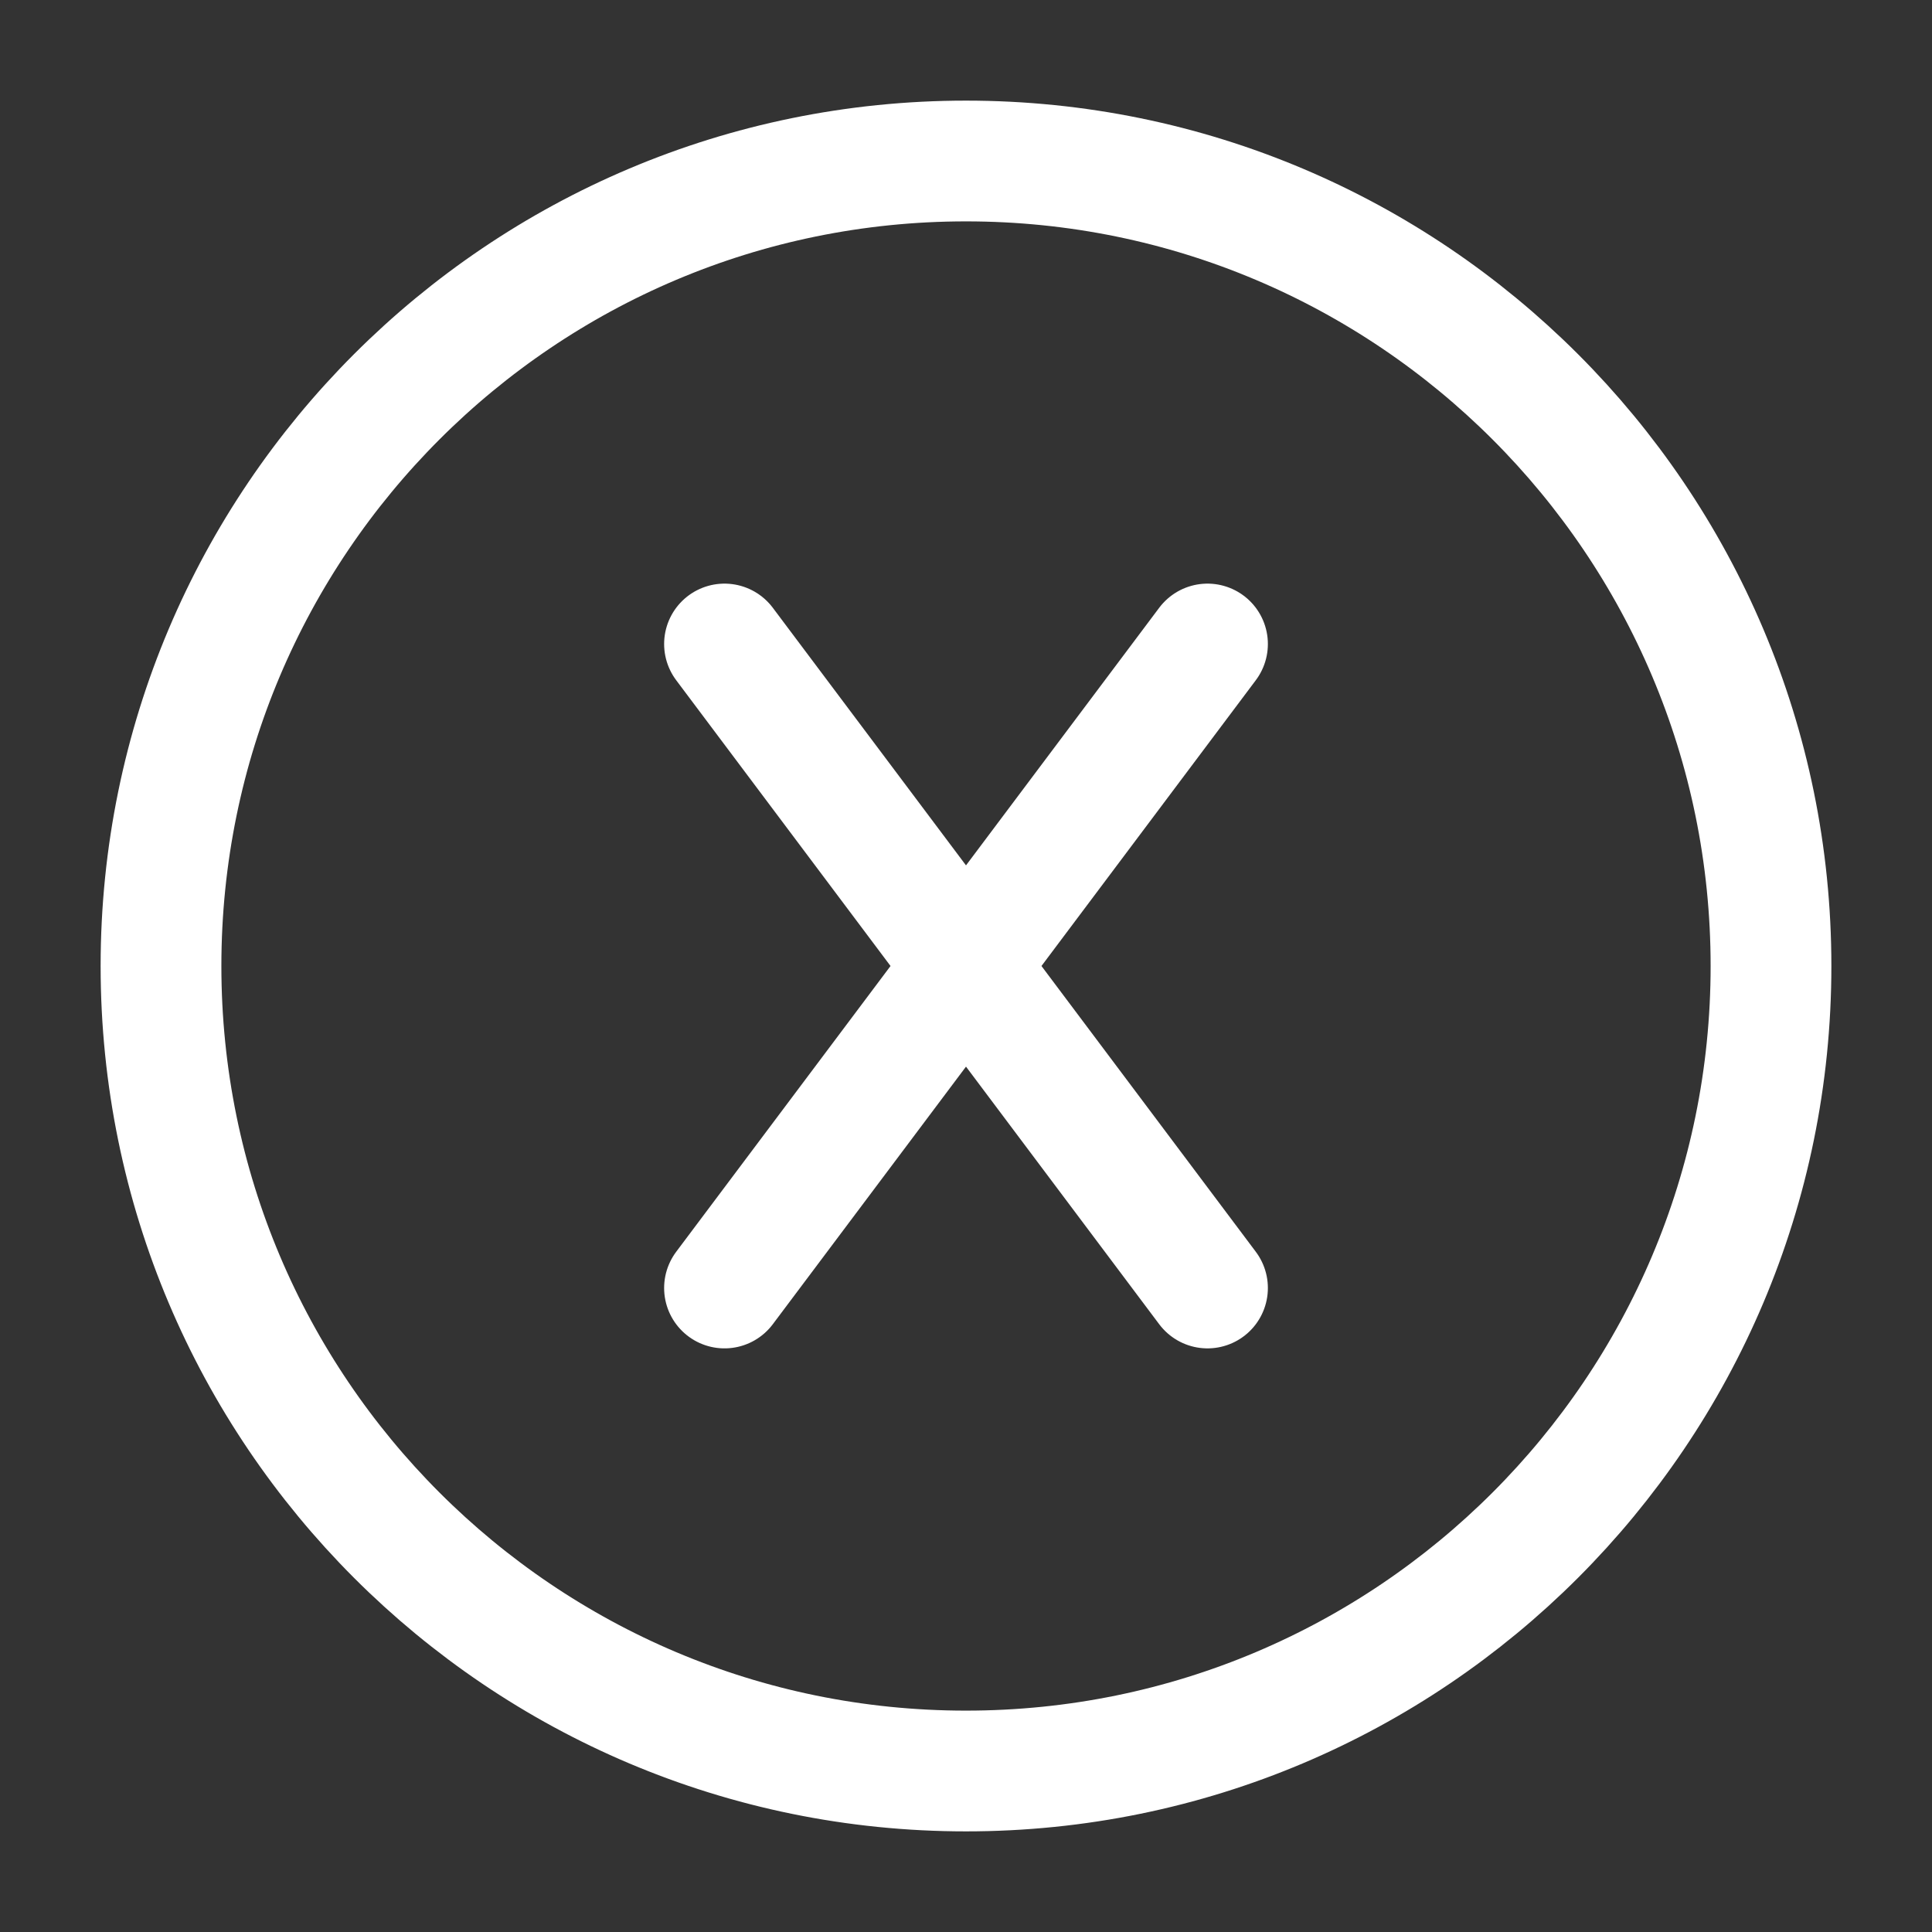
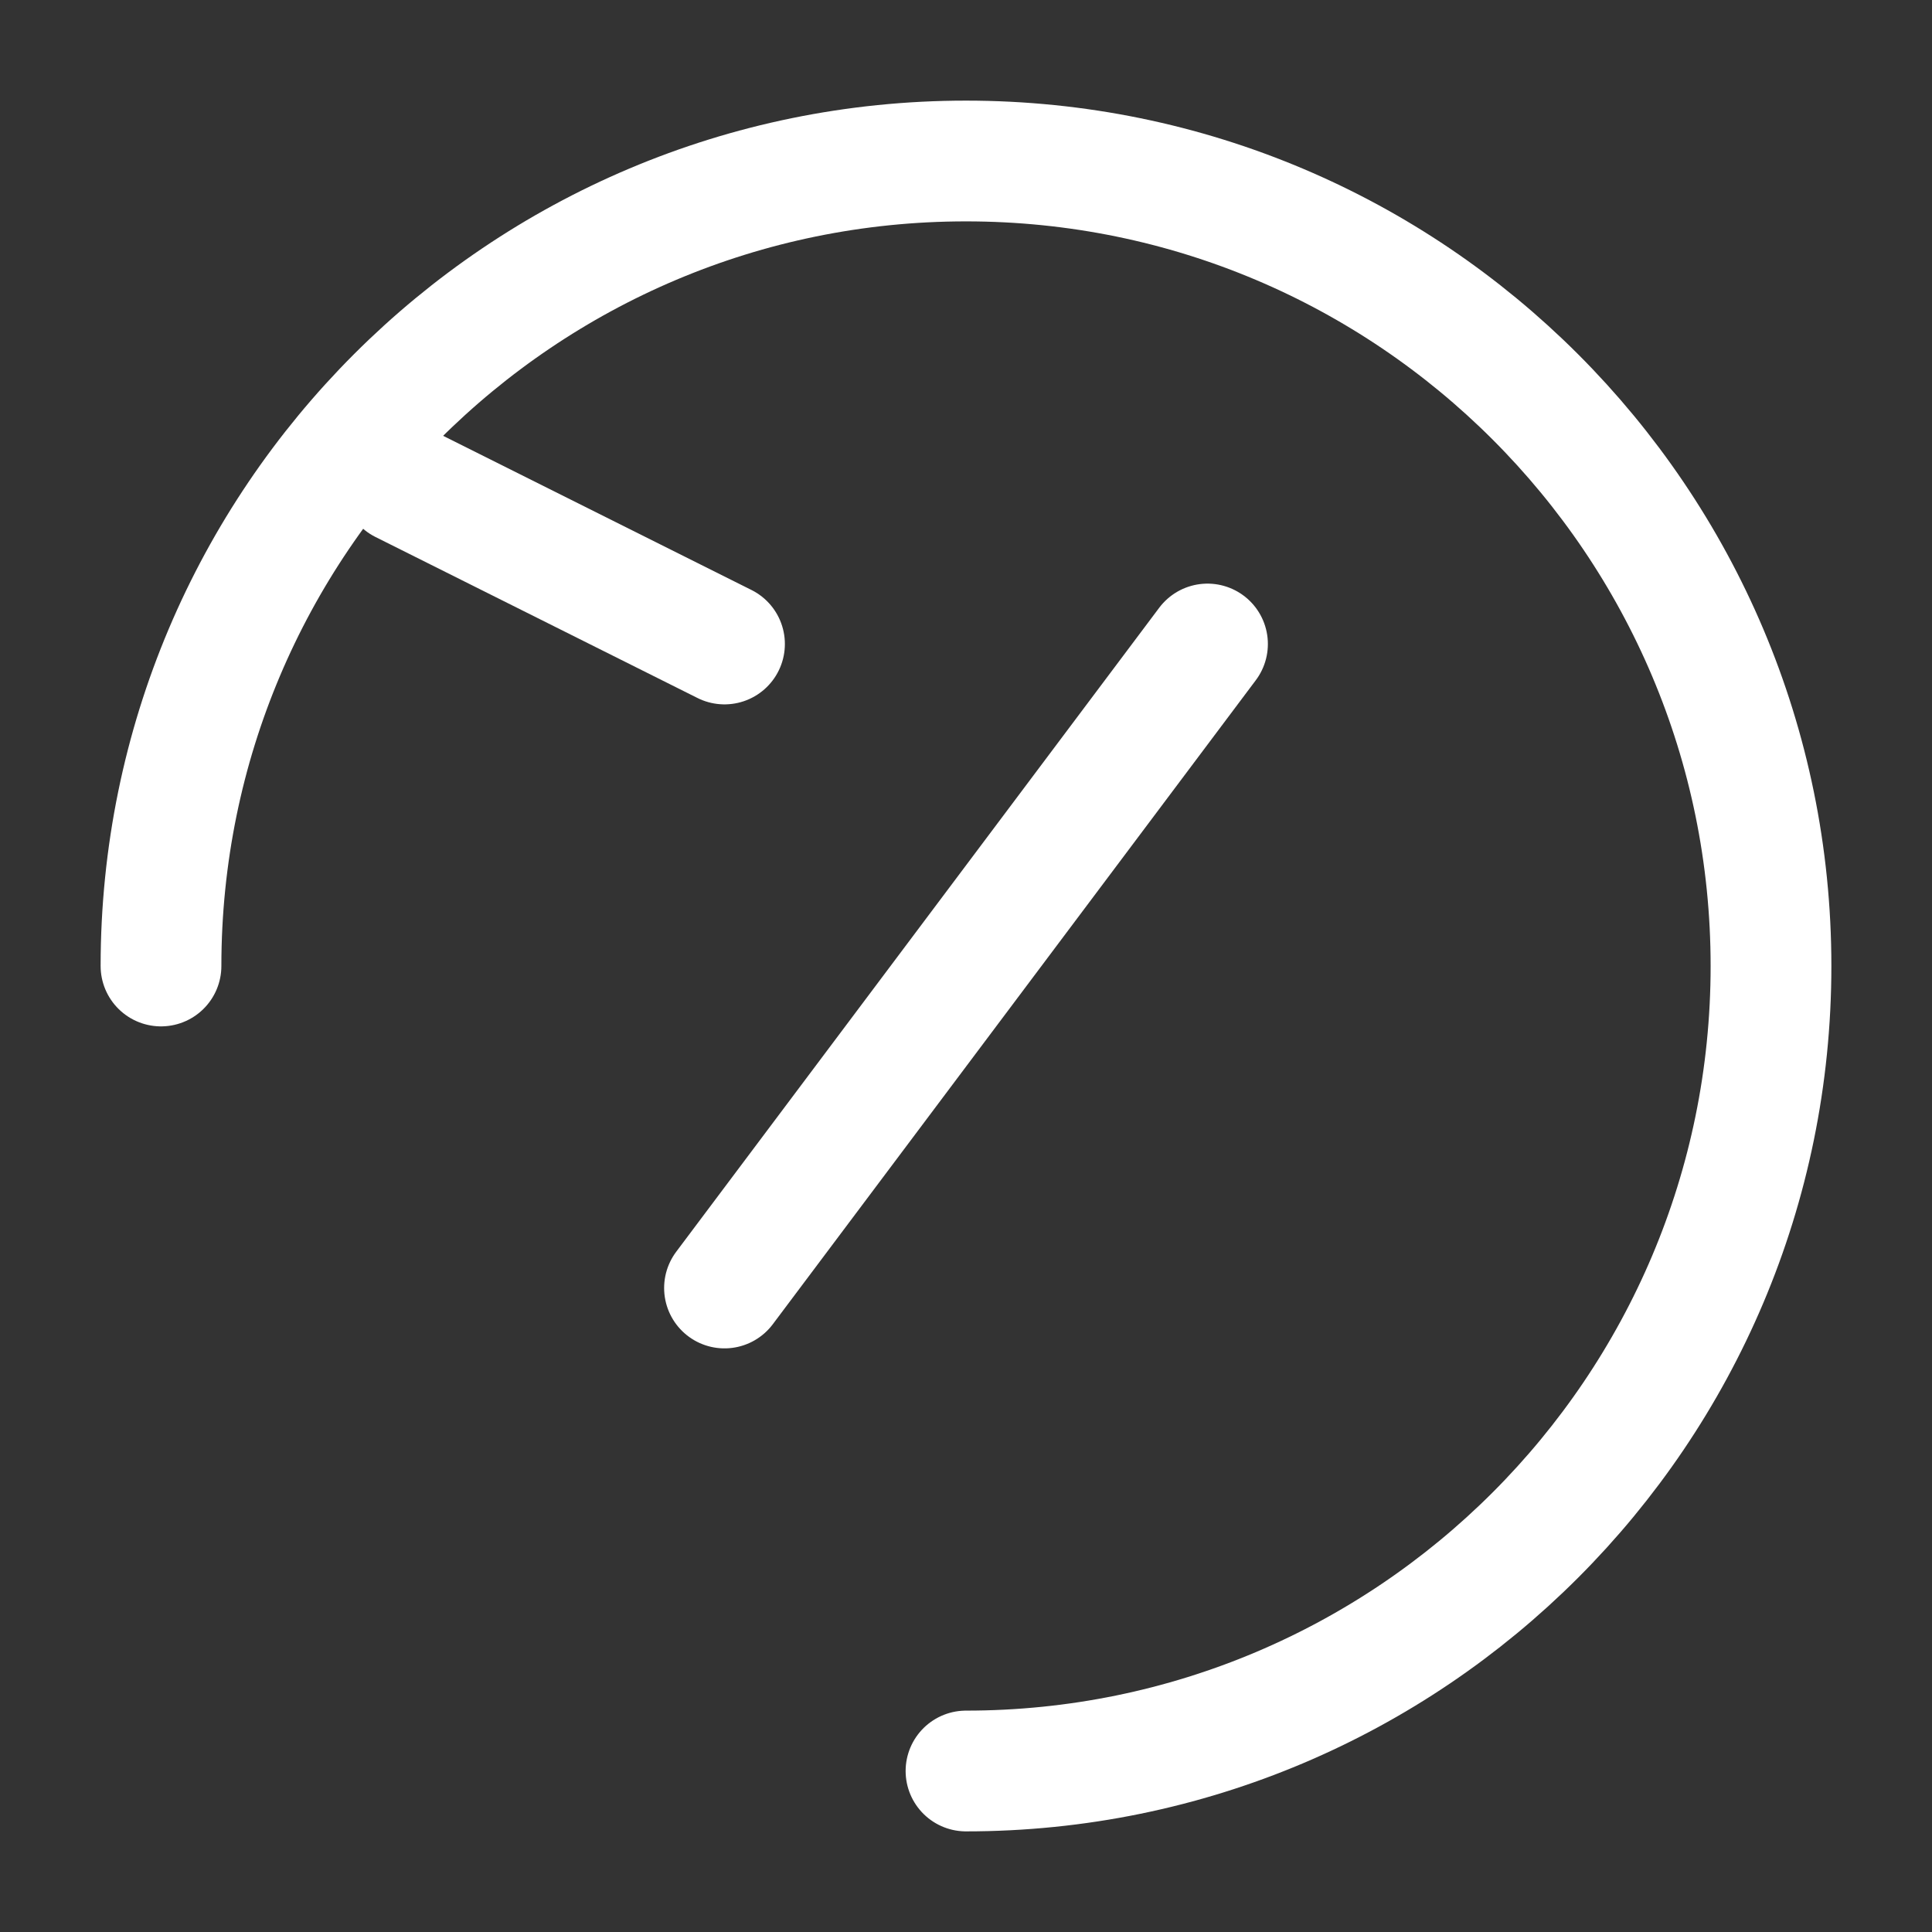
<svg xmlns="http://www.w3.org/2000/svg" aria-hidden="true" role="img" class="iconify iconify--iconoir" width="100%" height="100%" preserveAspectRatio="xMidYMid meet" viewBox="0 0 24 24">
  <rect x="0" y="0" width="24" height="24" fill="#333333" stroke="none" />
-   <path fill="none" stroke="white" stroke-linecap="round" stroke-linejoin="round" stroke-width="1.5" d="M12 22c5.523 0 10-4.477 10-10S17.523 2 12 2S2 6.477 2 12s4.477 10 10 10m3-6L9 8m0 8l6-8" />
+   <path fill="none" stroke="white" stroke-linecap="round" stroke-linejoin="round" stroke-width="1.5" d="M12 22c5.523 0 10-4.477 10-10S17.523 2 12 2S2 6.477 2 12m3-6L9 8m0 8l6-8" />
</svg>